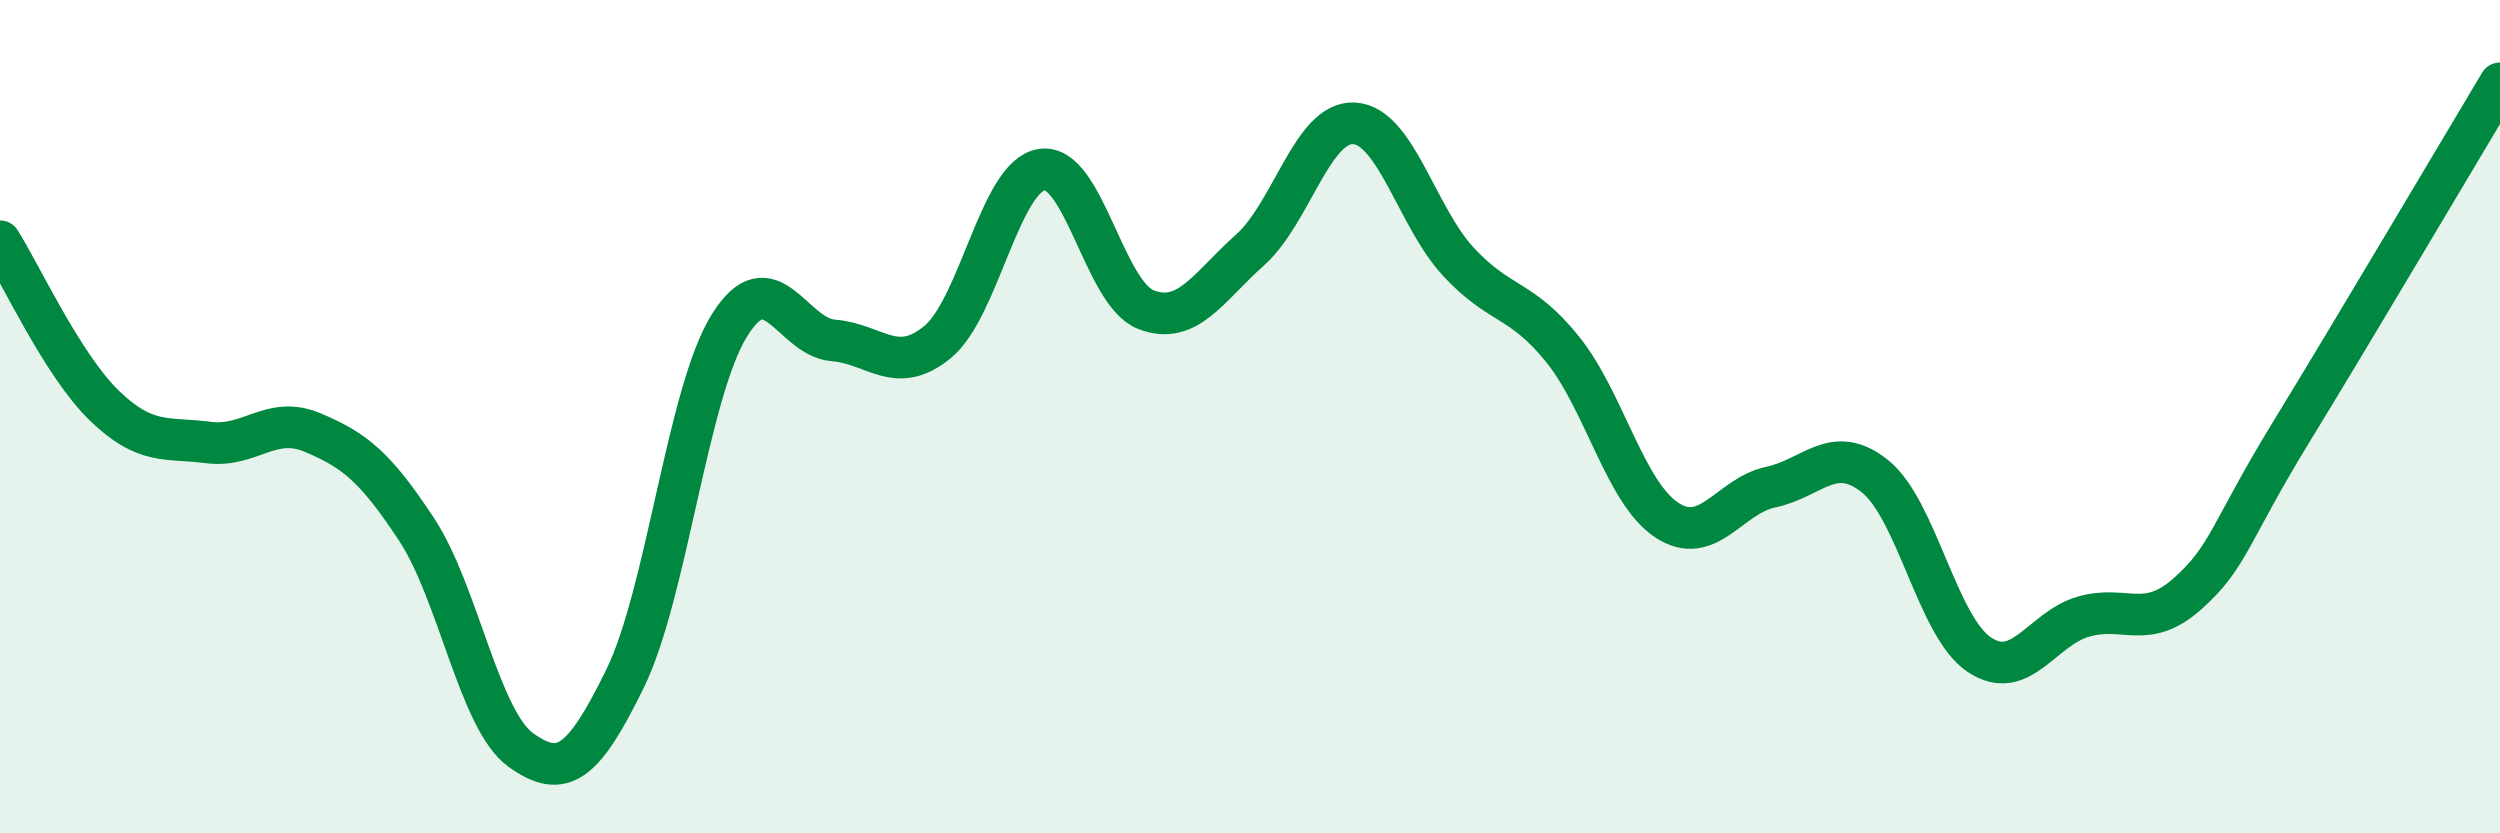
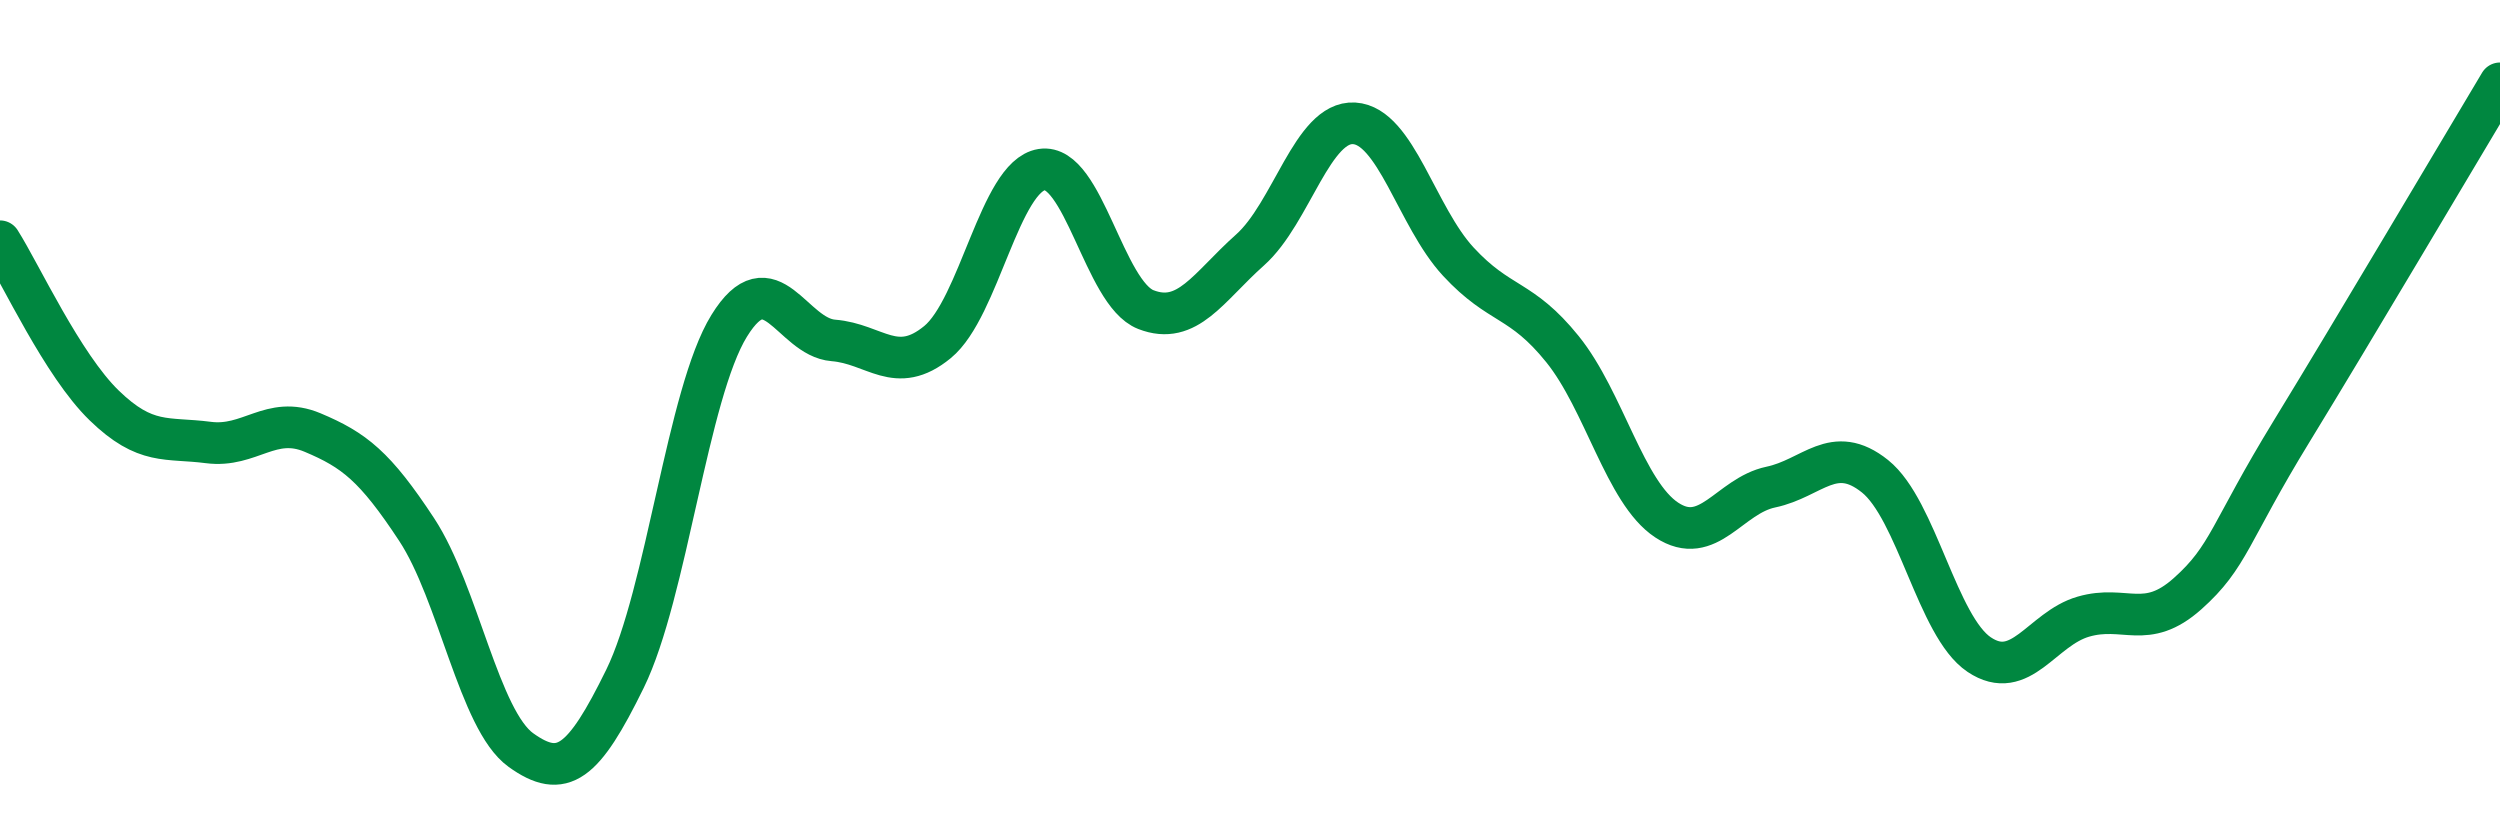
<svg xmlns="http://www.w3.org/2000/svg" width="60" height="20" viewBox="0 0 60 20">
-   <path d="M 0,5.79 C 0.5,6.58 1.5,8.76 2.5,9.73 C 3.5,10.7 4,10.49 5,10.62 C 6,10.75 6.5,9.96 7.5,10.38 C 8.5,10.8 9,11.19 10,12.71 C 11,14.23 11.5,17.28 12.5,18 C 13.5,18.72 14,18.33 15,16.29 C 16,14.25 16.5,9.44 17.5,7.82 C 18.5,6.2 19,8.09 20,8.17 C 21,8.25 21.5,9.03 22.5,8.21 C 23.5,7.39 24,4.23 25,4.07 C 26,3.91 26.5,7.04 27.5,7.43 C 28.5,7.82 29,6.89 30,6 C 31,5.11 31.5,2.9 32.5,2.96 C 33.5,3.02 34,5.2 35,6.28 C 36,7.36 36.5,7.14 37.5,8.38 C 38.5,9.62 39,11.82 40,12.48 C 41,13.14 41.5,11.9 42.5,11.69 C 43.5,11.48 44,10.63 45,11.43 C 46,12.23 46.5,15.04 47.5,15.71 C 48.5,16.38 49,15.09 50,14.8 C 51,14.51 51.5,15.14 52.5,14.25 C 53.5,13.36 53.5,12.8 55,10.35 C 56.5,7.9 59,3.67 60,2L60 20L0 20Z" fill="#008740" opacity="0.1" stroke-linecap="round" stroke-linejoin="round" />
  <path d="M 0,5.79 C 0.5,6.58 1.5,8.76 2.5,9.73 C 3.5,10.7 4,10.49 5,10.62 C 6,10.75 6.5,9.96 7.5,10.38 C 8.5,10.8 9,11.19 10,12.71 C 11,14.23 11.5,17.28 12.5,18 C 13.5,18.72 14,18.33 15,16.29 C 16,14.25 16.5,9.44 17.5,7.82 C 18.5,6.2 19,8.09 20,8.17 C 21,8.25 21.5,9.03 22.5,8.21 C 23.5,7.39 24,4.23 25,4.07 C 26,3.91 26.5,7.04 27.5,7.43 C 28.5,7.82 29,6.89 30,6 C 31,5.11 31.5,2.9 32.5,2.96 C 33.5,3.02 34,5.2 35,6.28 C 36,7.36 36.5,7.14 37.5,8.38 C 38.5,9.62 39,11.82 40,12.48 C 41,13.14 41.5,11.9 42.5,11.69 C 43.5,11.48 44,10.63 45,11.43 C 46,12.23 46.5,15.04 47.5,15.71 C 48.5,16.38 49,15.09 50,14.8 C 51,14.51 51.5,15.14 52.5,14.25 C 53.5,13.36 53.5,12.8 55,10.35 C 56.5,7.9 59,3.67 60,2" stroke="#008740" stroke-width="1" fill="none" stroke-linecap="round" stroke-linejoin="round" />
</svg>